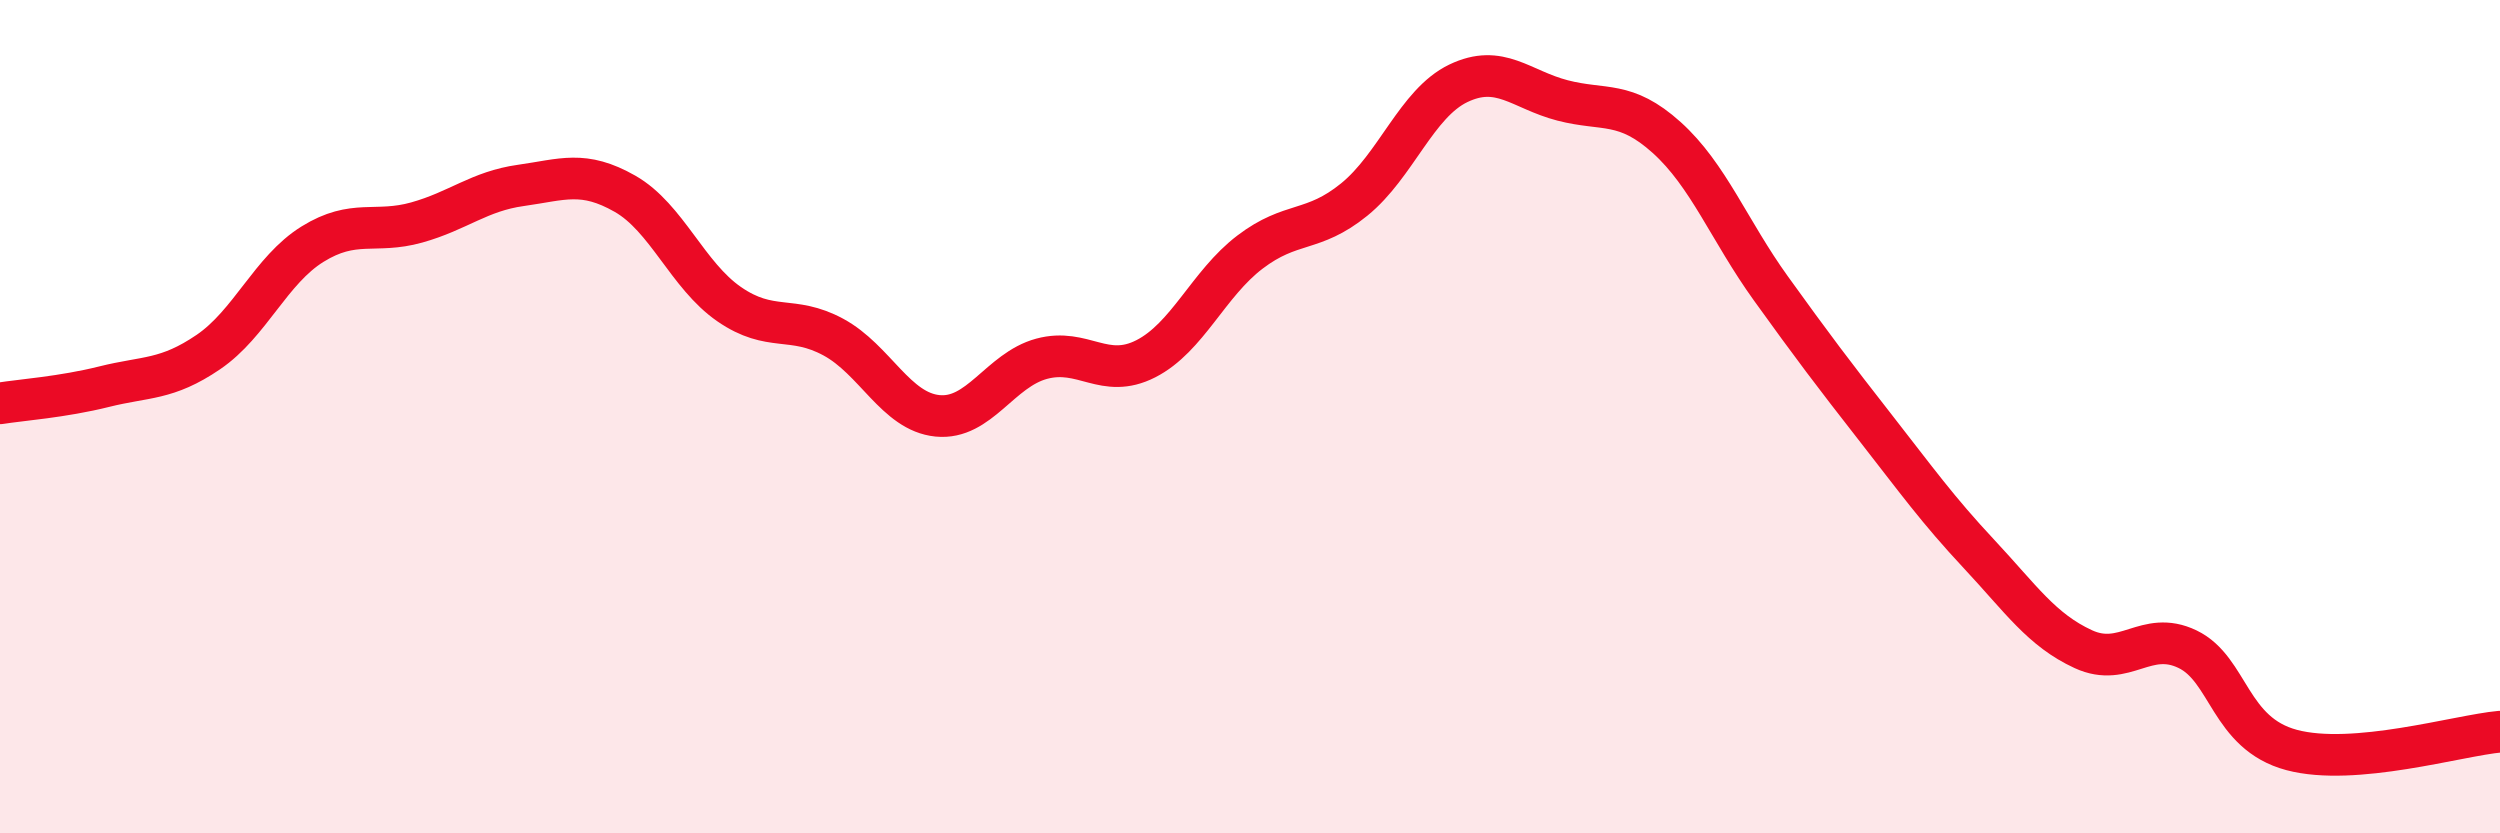
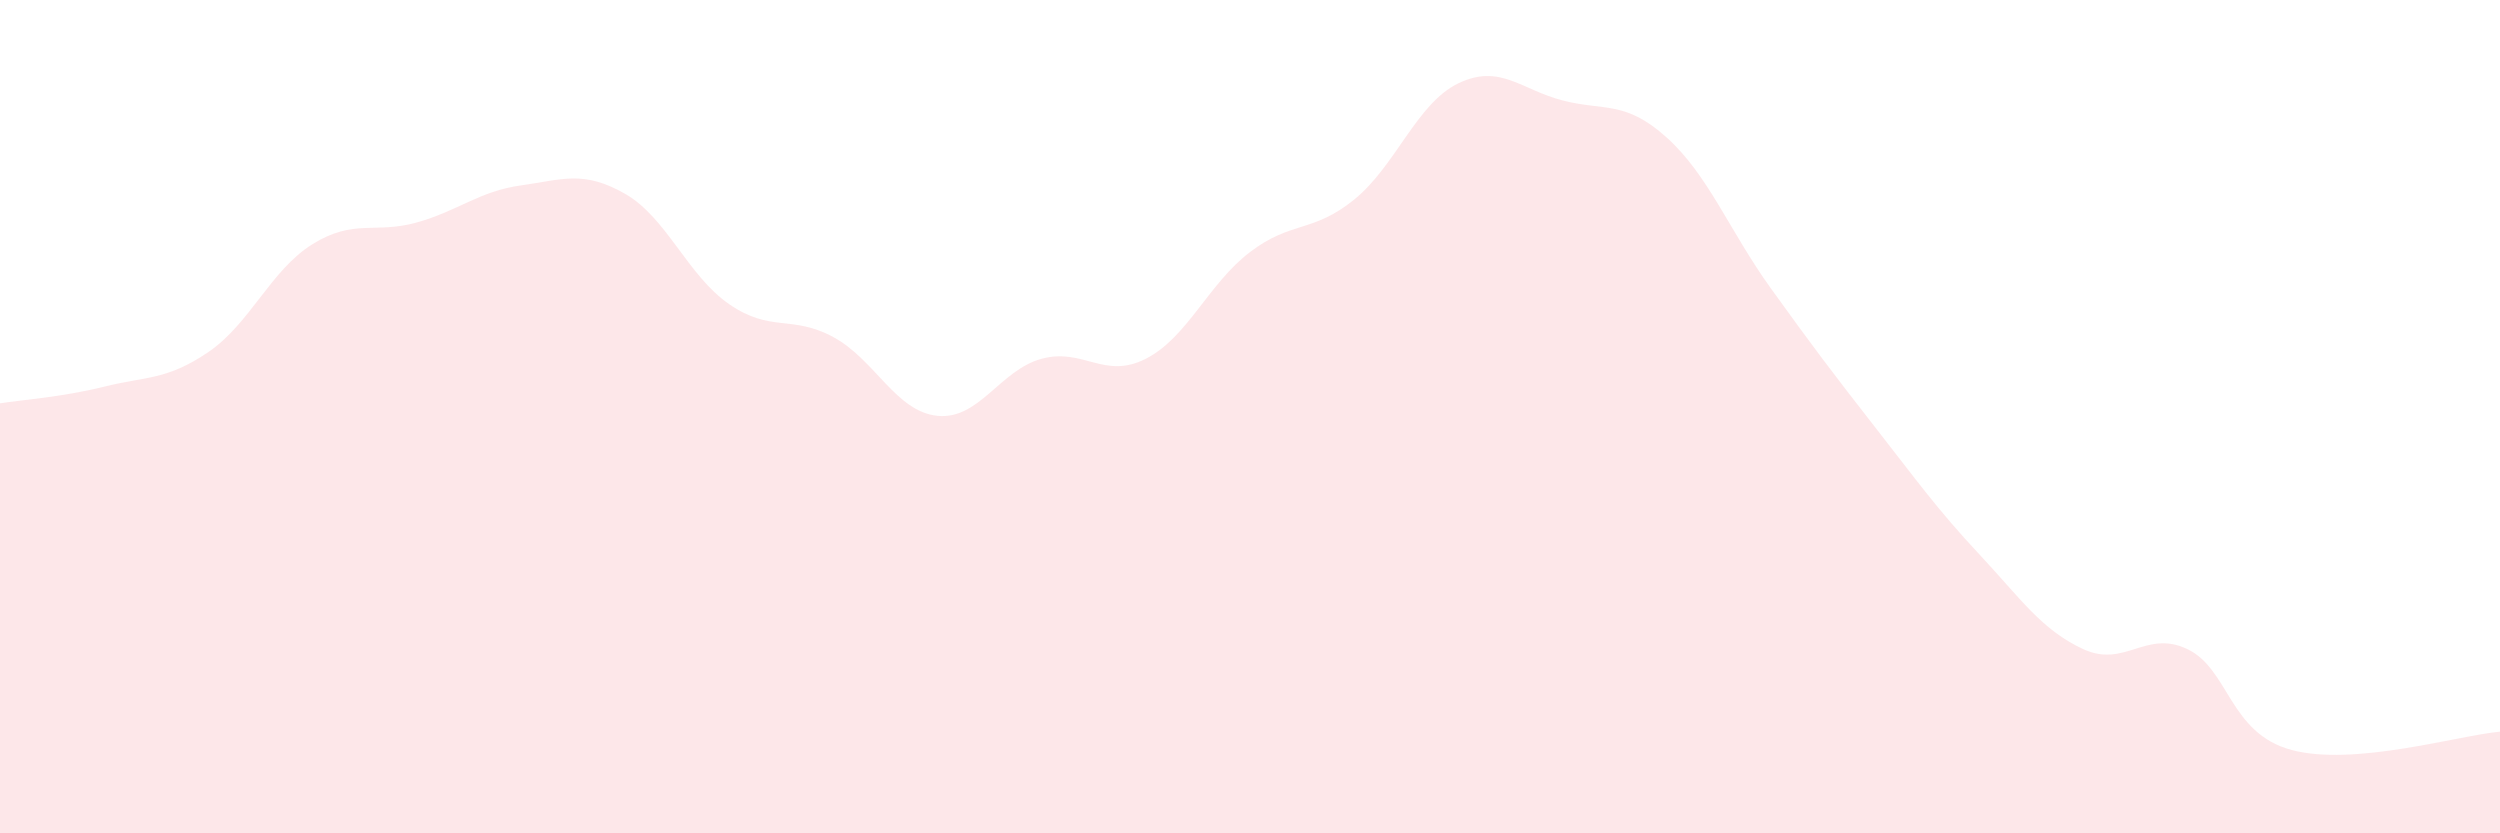
<svg xmlns="http://www.w3.org/2000/svg" width="60" height="20" viewBox="0 0 60 20">
  <path d="M 0,9.68 C 0.5,9.6 1.5,9.53 2.5,9.28 C 3.5,9.03 4,9.13 5,8.45 C 6,7.77 6.5,6.48 7.5,5.86 C 8.5,5.24 9,5.62 10,5.34 C 11,5.06 11.5,4.59 12.5,4.45 C 13.5,4.31 14,4.08 15,4.65 C 16,5.22 16.5,6.61 17.5,7.3 C 18.5,7.99 19,7.55 20,8.09 C 21,8.63 21.5,9.88 22.5,9.98 C 23.5,10.08 24,8.88 25,8.61 C 26,8.34 26.5,9.12 27.5,8.61 C 28.5,8.1 29,6.81 30,6.05 C 31,5.29 31.5,5.6 32.5,4.79 C 33.5,3.98 34,2.48 35,2 C 36,1.52 36.5,2.15 37.5,2.41 C 38.5,2.67 39,2.4 40,3.3 C 41,4.2 41.5,5.53 42.5,6.92 C 43.5,8.31 44,8.97 45,10.25 C 46,11.53 46.5,12.23 47.5,13.3 C 48.5,14.37 49,15.12 50,15.58 C 51,16.04 51.5,15.1 52.5,15.58 C 53.5,16.06 53.5,17.6 55,18 C 56.5,18.4 59,17.65 60,17.56L60 20L0 20Z" fill="#EB0A25" opacity="0.1" stroke-linecap="round" stroke-linejoin="round" />
-   <path d="M 0,9.68 C 0.5,9.6 1.5,9.53 2.5,9.28 C 3.5,9.03 4,9.13 5,8.45 C 6,7.77 6.5,6.48 7.5,5.86 C 8.5,5.24 9,5.62 10,5.34 C 11,5.06 11.5,4.59 12.5,4.45 C 13.5,4.31 14,4.08 15,4.65 C 16,5.22 16.5,6.61 17.5,7.3 C 18.5,7.99 19,7.55 20,8.09 C 21,8.63 21.5,9.88 22.5,9.98 C 23.5,10.08 24,8.88 25,8.61 C 26,8.34 26.5,9.12 27.5,8.61 C 28.5,8.1 29,6.81 30,6.05 C 31,5.29 31.5,5.6 32.5,4.79 C 33.5,3.98 34,2.48 35,2 C 36,1.52 36.5,2.15 37.5,2.41 C 38.5,2.67 39,2.4 40,3.3 C 41,4.2 41.5,5.53 42.5,6.92 C 43.5,8.31 44,8.97 45,10.25 C 46,11.53 46.5,12.23 47.5,13.3 C 48.5,14.37 49,15.12 50,15.58 C 51,16.04 51.5,15.1 52.5,15.58 C 53.5,16.06 53.5,17.6 55,18 C 56.5,18.4 59,17.65 60,17.56" stroke="#EB0A25" stroke-width="1" fill="none" stroke-linecap="round" stroke-linejoin="round" />
</svg>